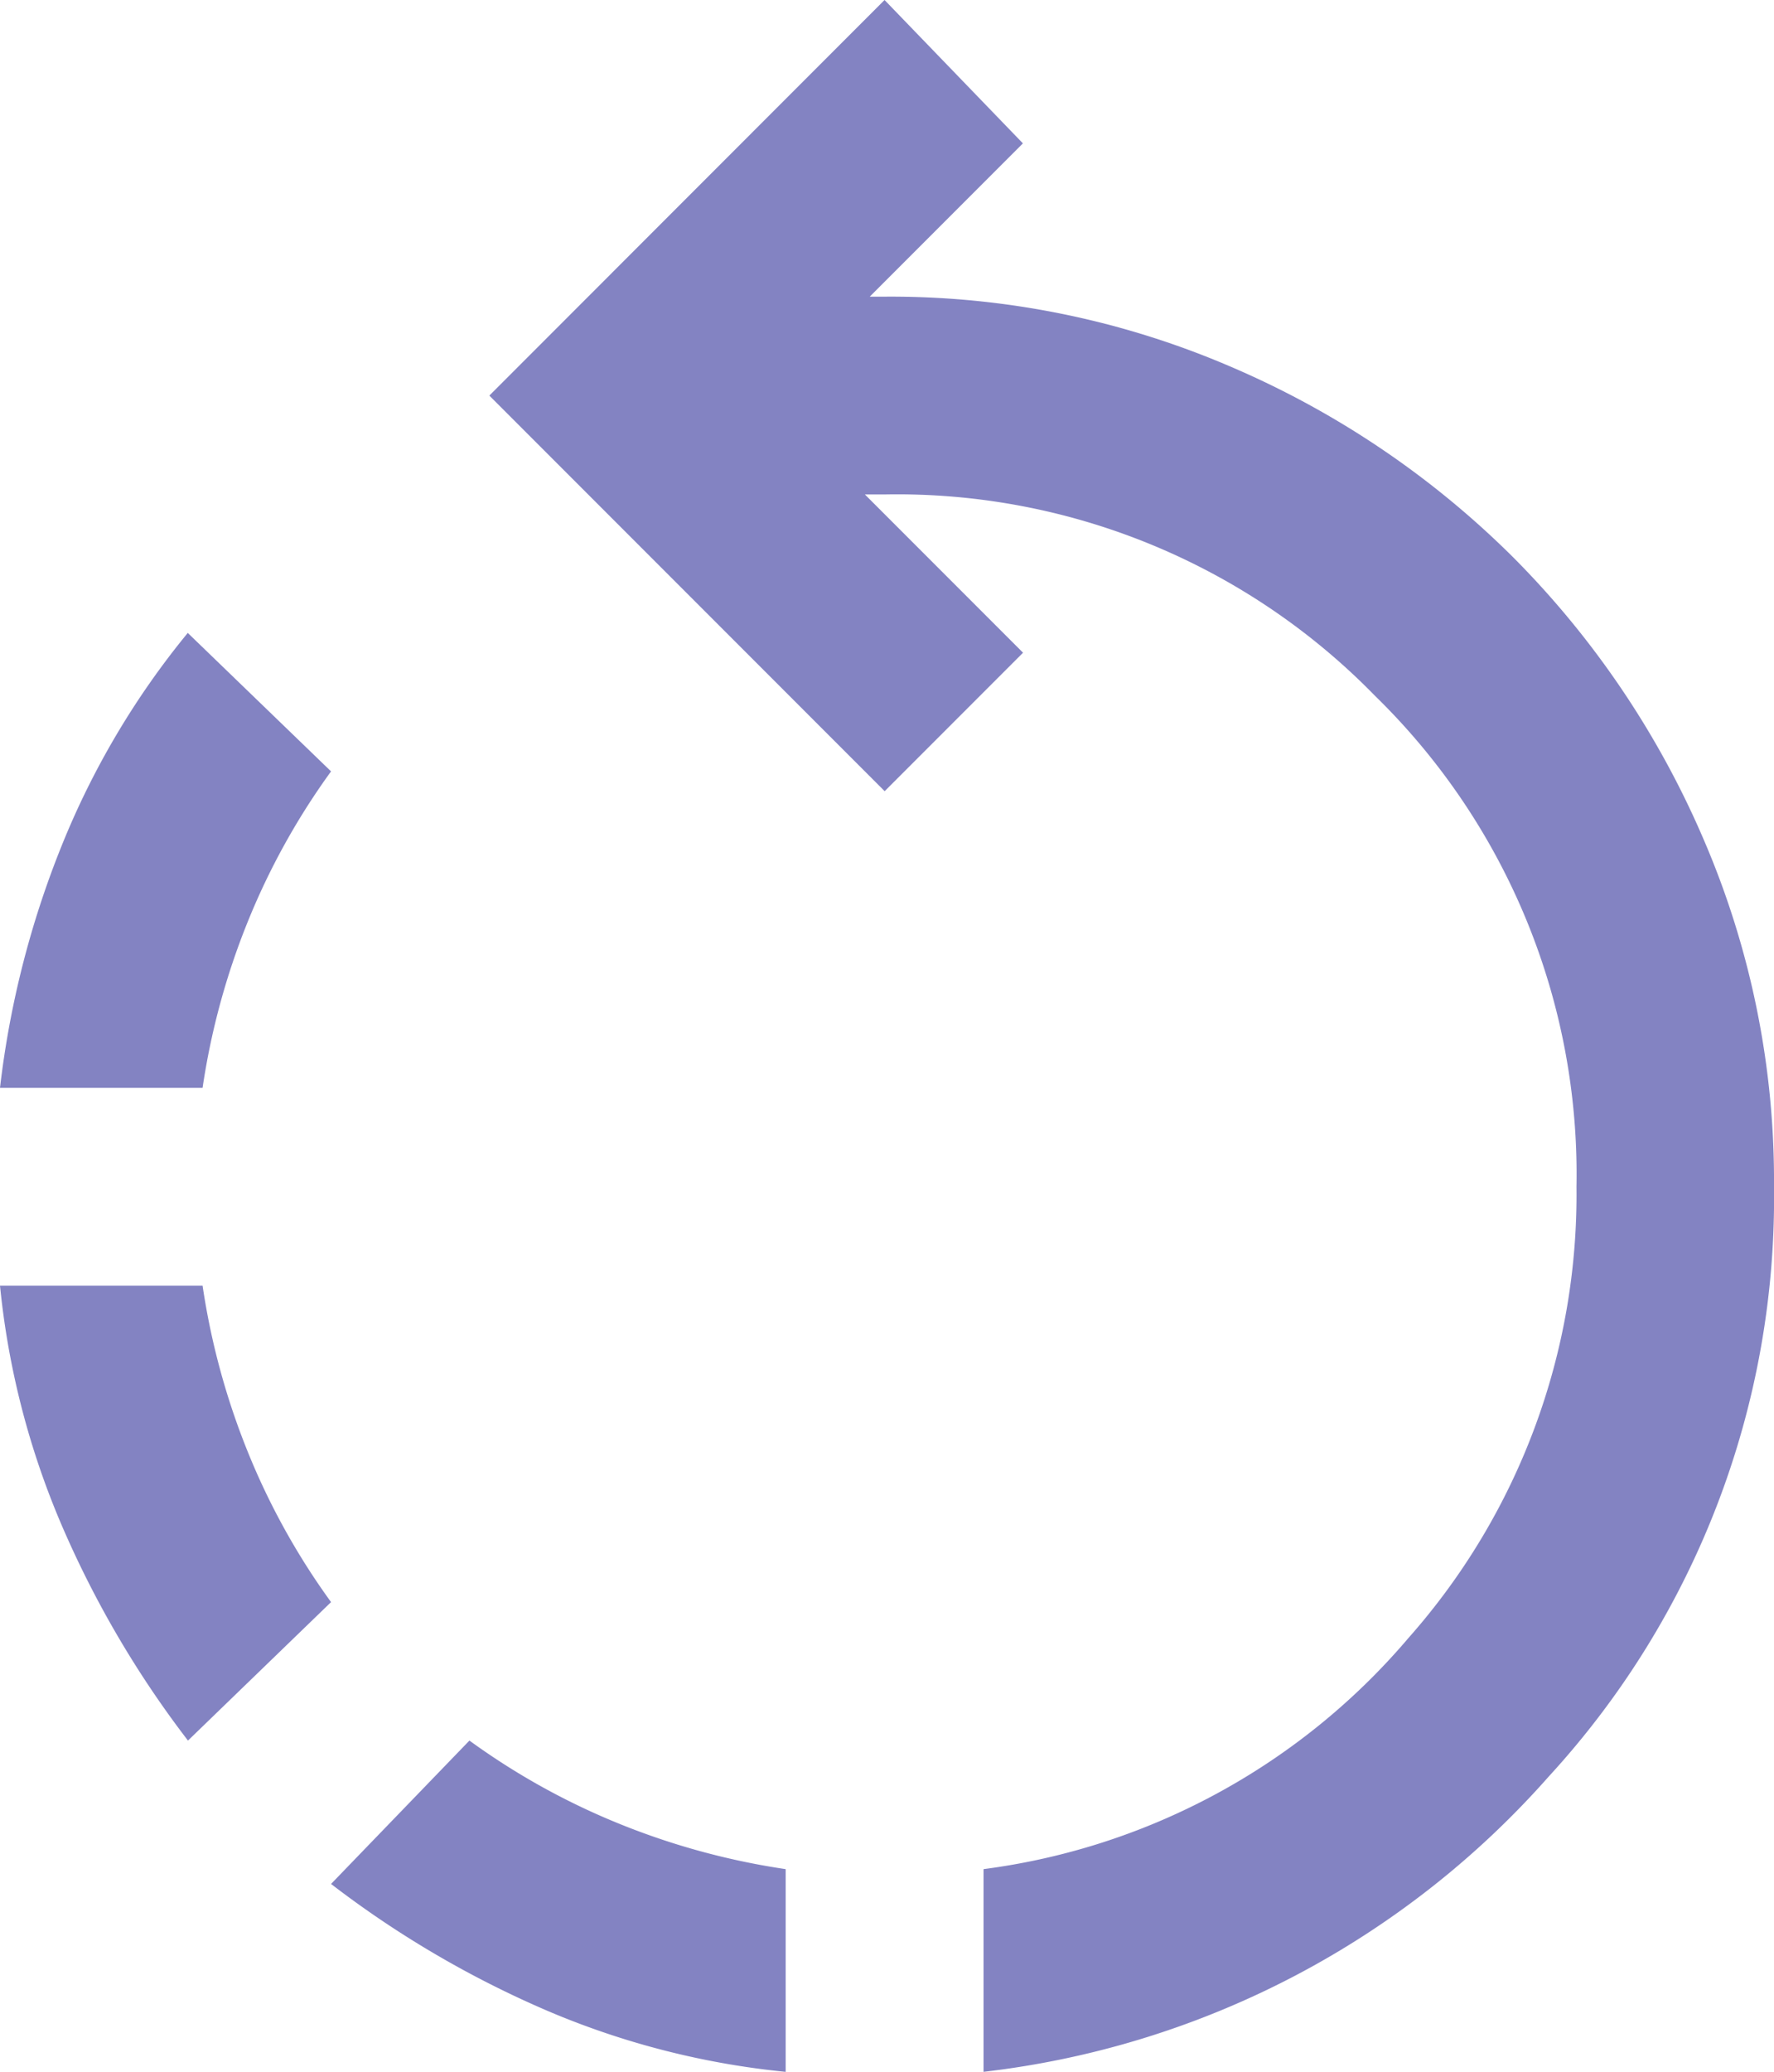
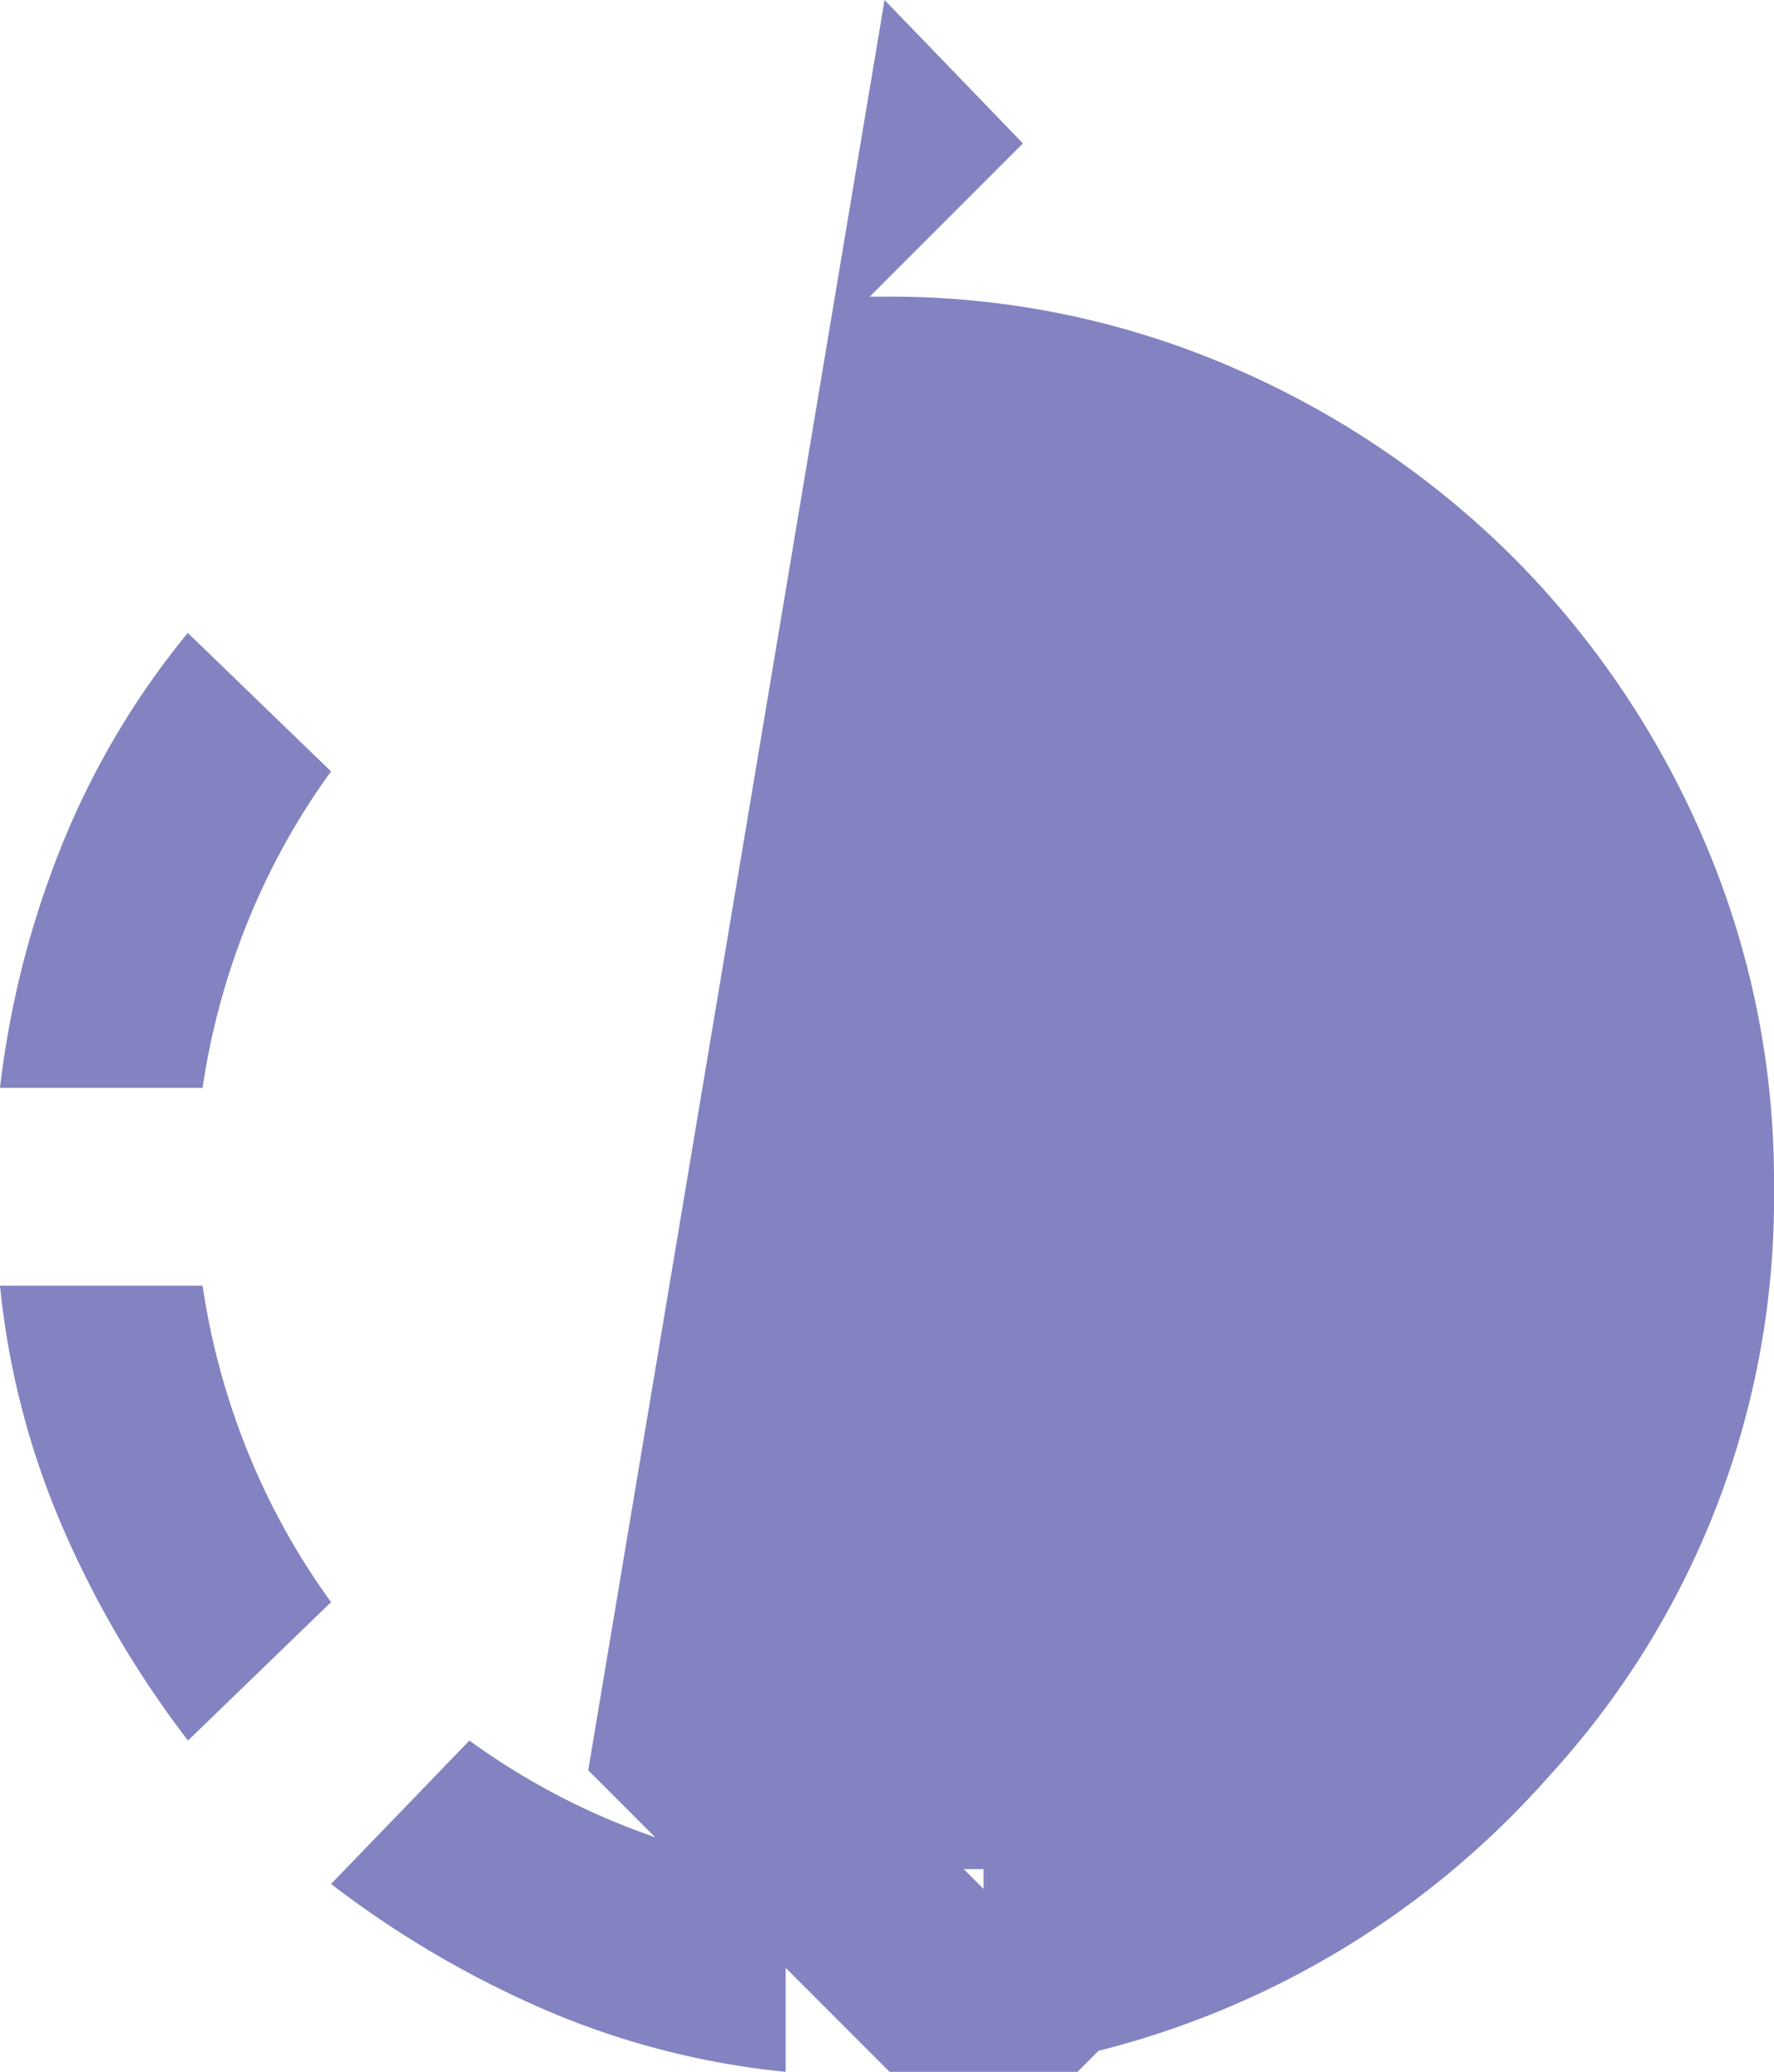
<svg xmlns="http://www.w3.org/2000/svg" width="26" height="30.345" viewBox="0 0 26 30.345">
-   <path id="rotate_left_26dp_1F1F1F_FILL0_wght400_GRAD0_opsz24" d="M133.515-887.655a11.887,11.887,0,0,1-3.476-.887,14.751,14.751,0,0,1-3.187-1.865l2.028-2.1a10.321,10.321,0,0,0,2.227,1.231,10.628,10.628,0,0,0,2.408.652Zm2.9,0v-2.969a9.838,9.838,0,0,0,6.228-3.386,9.785,9.785,0,0,0,2.462-6.609,9.782,9.782,0,0,0-2.951-7.188,9.782,9.782,0,0,0-7.188-2.951h-.29l2.318,2.318-2.028,2.028-5.794-5.794L134.964-918l2.028,2.1-2.245,2.245h.217a12.612,12.612,0,0,1,5.088,1.032,13.251,13.251,0,0,1,4.128,2.788,13.251,13.251,0,0,1,2.788,4.128A12.612,12.612,0,0,1,148-900.618a12.521,12.521,0,0,1-3.3,8.636A13.047,13.047,0,0,1,136.412-887.655Zm-11.66-4.852a14.751,14.751,0,0,1-1.865-3.187A11.887,11.887,0,0,1,122-899.17h2.969a10.628,10.628,0,0,0,.652,2.408,10.323,10.323,0,0,0,1.231,2.227ZM122-902.067a13.693,13.693,0,0,1,.905-3.549,11.929,11.929,0,0,1,1.847-3.114l2.1,2.028a10.323,10.323,0,0,0-1.231,2.227,10.628,10.628,0,0,0-.652,2.408Z" transform="translate(-122 918)" fill="#8383c2" />
+   <path id="rotate_left_26dp_1F1F1F_FILL0_wght400_GRAD0_opsz24" d="M133.515-887.655a11.887,11.887,0,0,1-3.476-.887,14.751,14.751,0,0,1-3.187-1.865l2.028-2.1a10.321,10.321,0,0,0,2.227,1.231,10.628,10.628,0,0,0,2.408.652Zm2.9,0v-2.969h-.29l2.318,2.318-2.028,2.028-5.794-5.794L134.964-918l2.028,2.1-2.245,2.245h.217a12.612,12.612,0,0,1,5.088,1.032,13.251,13.251,0,0,1,4.128,2.788,13.251,13.251,0,0,1,2.788,4.128A12.612,12.612,0,0,1,148-900.618a12.521,12.521,0,0,1-3.3,8.636A13.047,13.047,0,0,1,136.412-887.655Zm-11.66-4.852a14.751,14.751,0,0,1-1.865-3.187A11.887,11.887,0,0,1,122-899.17h2.969a10.628,10.628,0,0,0,.652,2.408,10.323,10.323,0,0,0,1.231,2.227ZM122-902.067a13.693,13.693,0,0,1,.905-3.549,11.929,11.929,0,0,1,1.847-3.114l2.1,2.028a10.323,10.323,0,0,0-1.231,2.227,10.628,10.628,0,0,0-.652,2.408Z" transform="translate(-122 918)" fill="#8383c2" />
</svg>